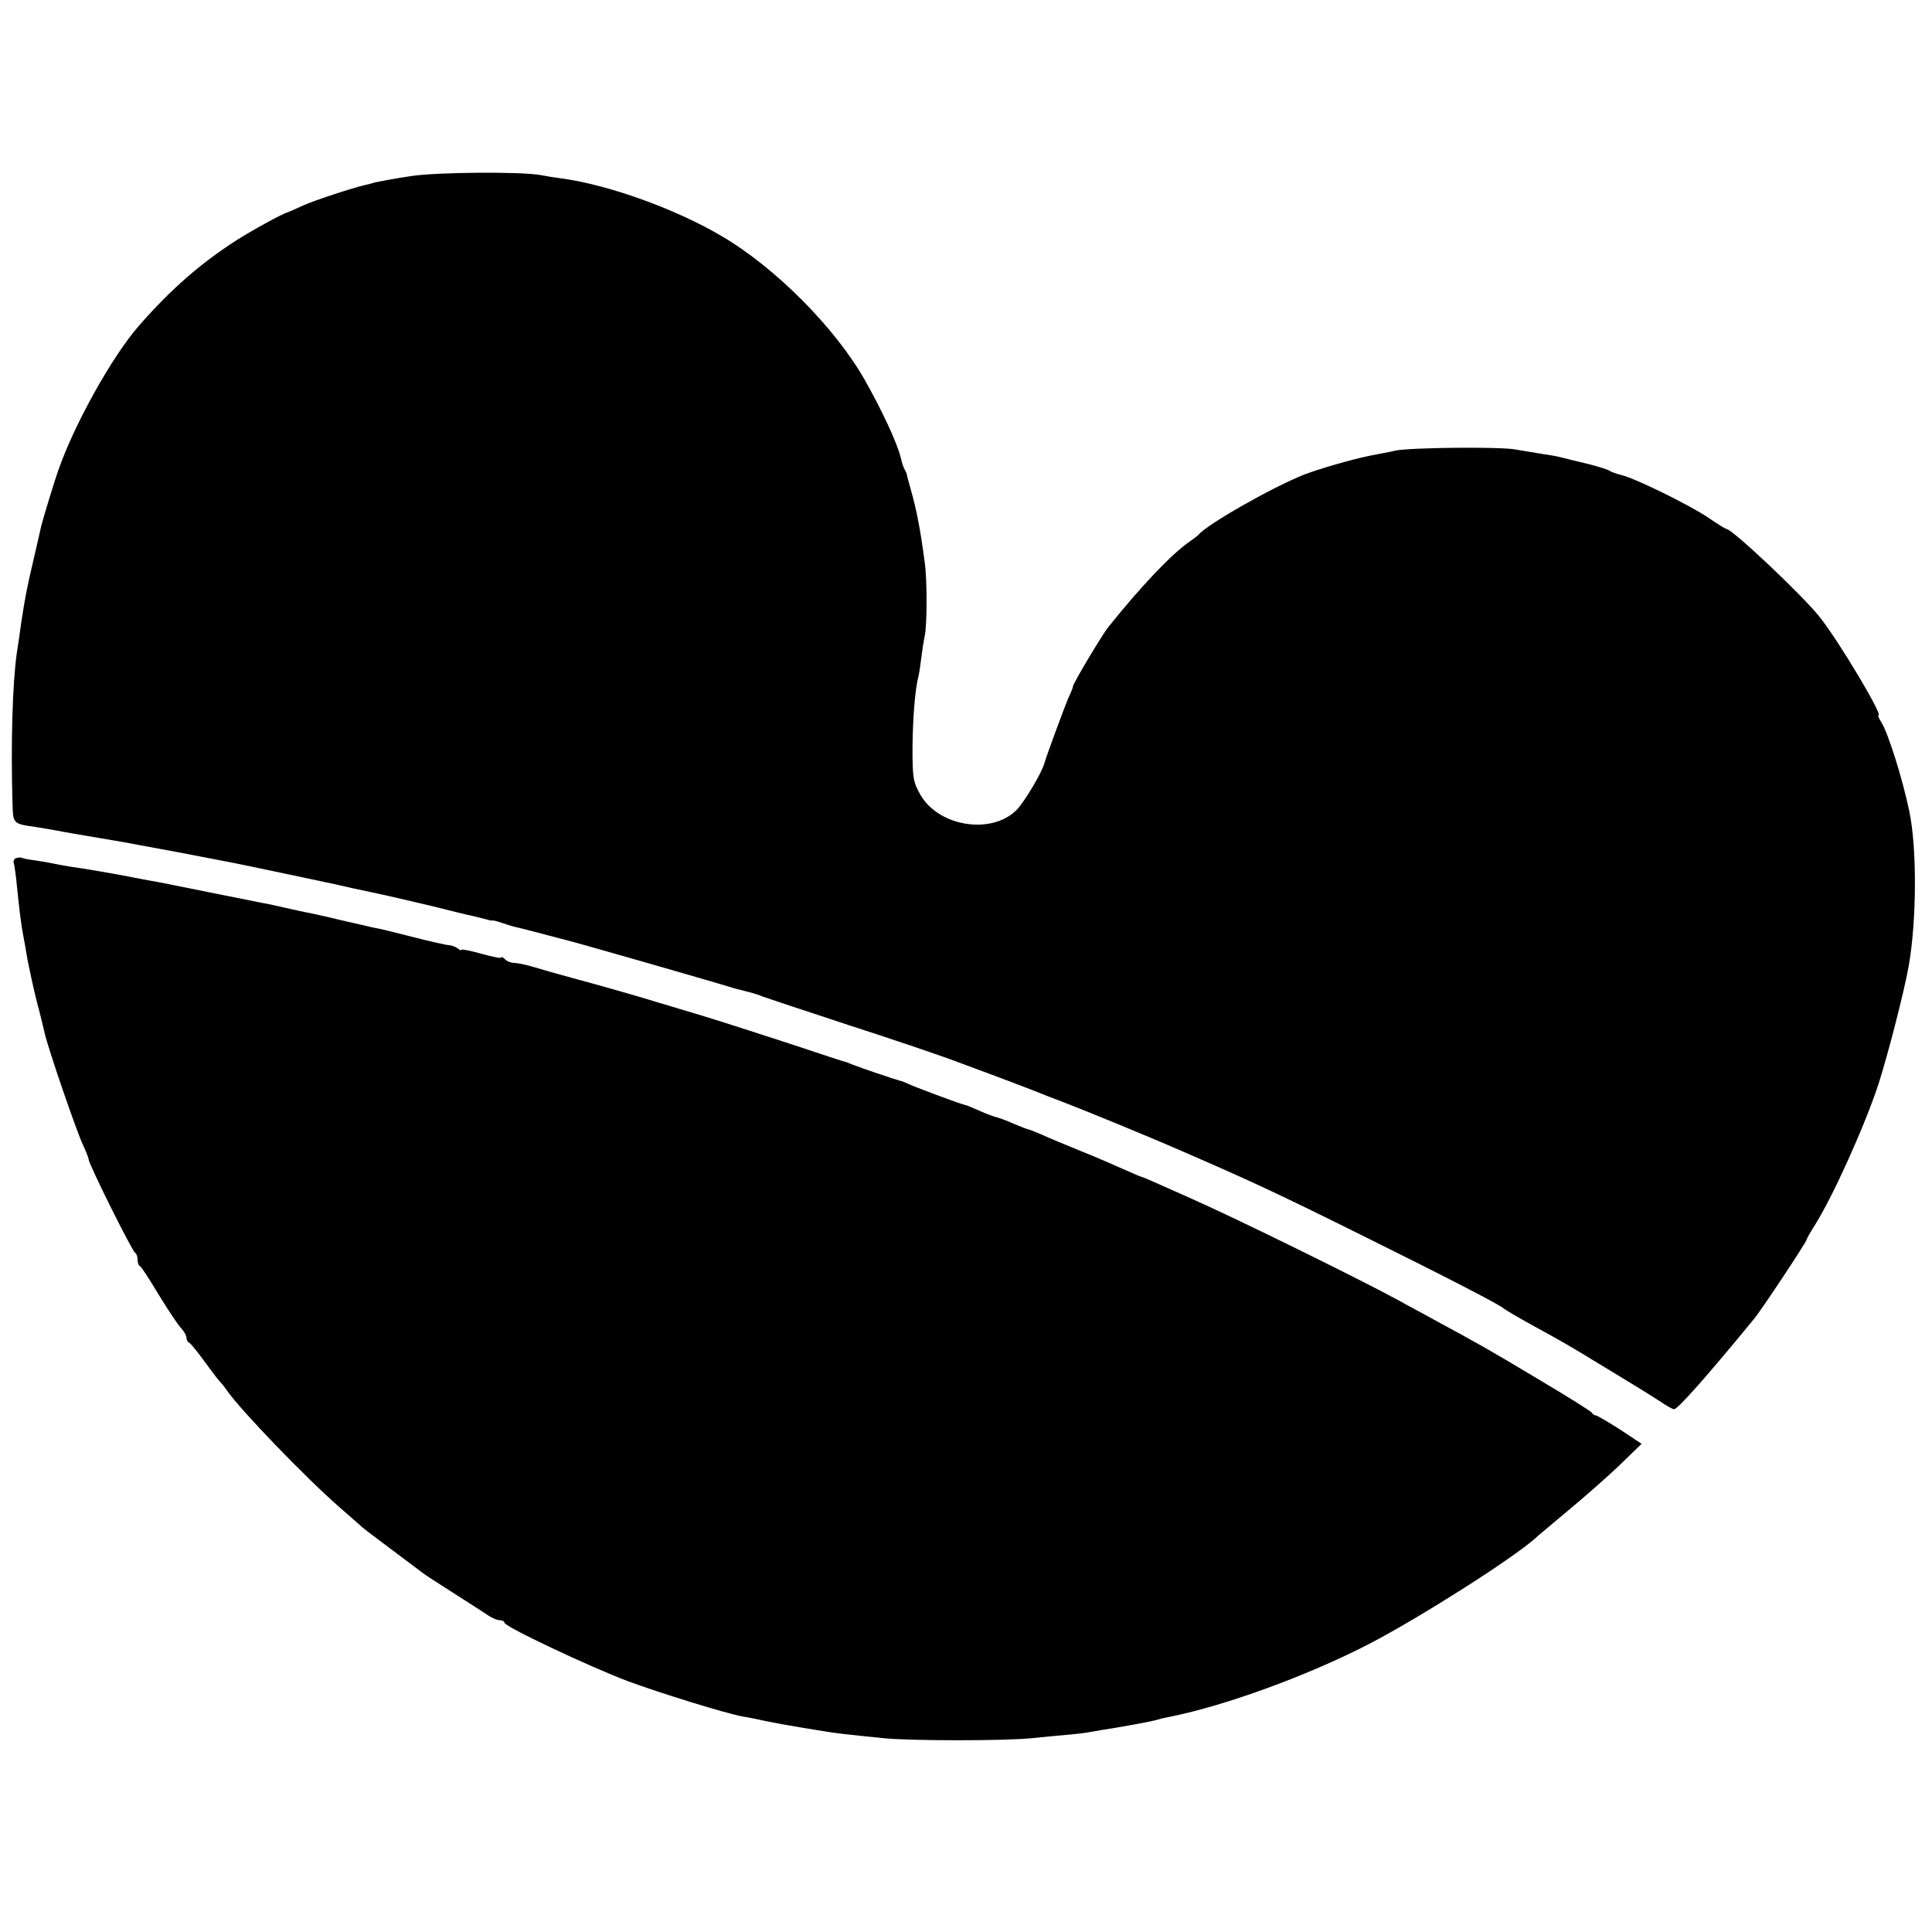
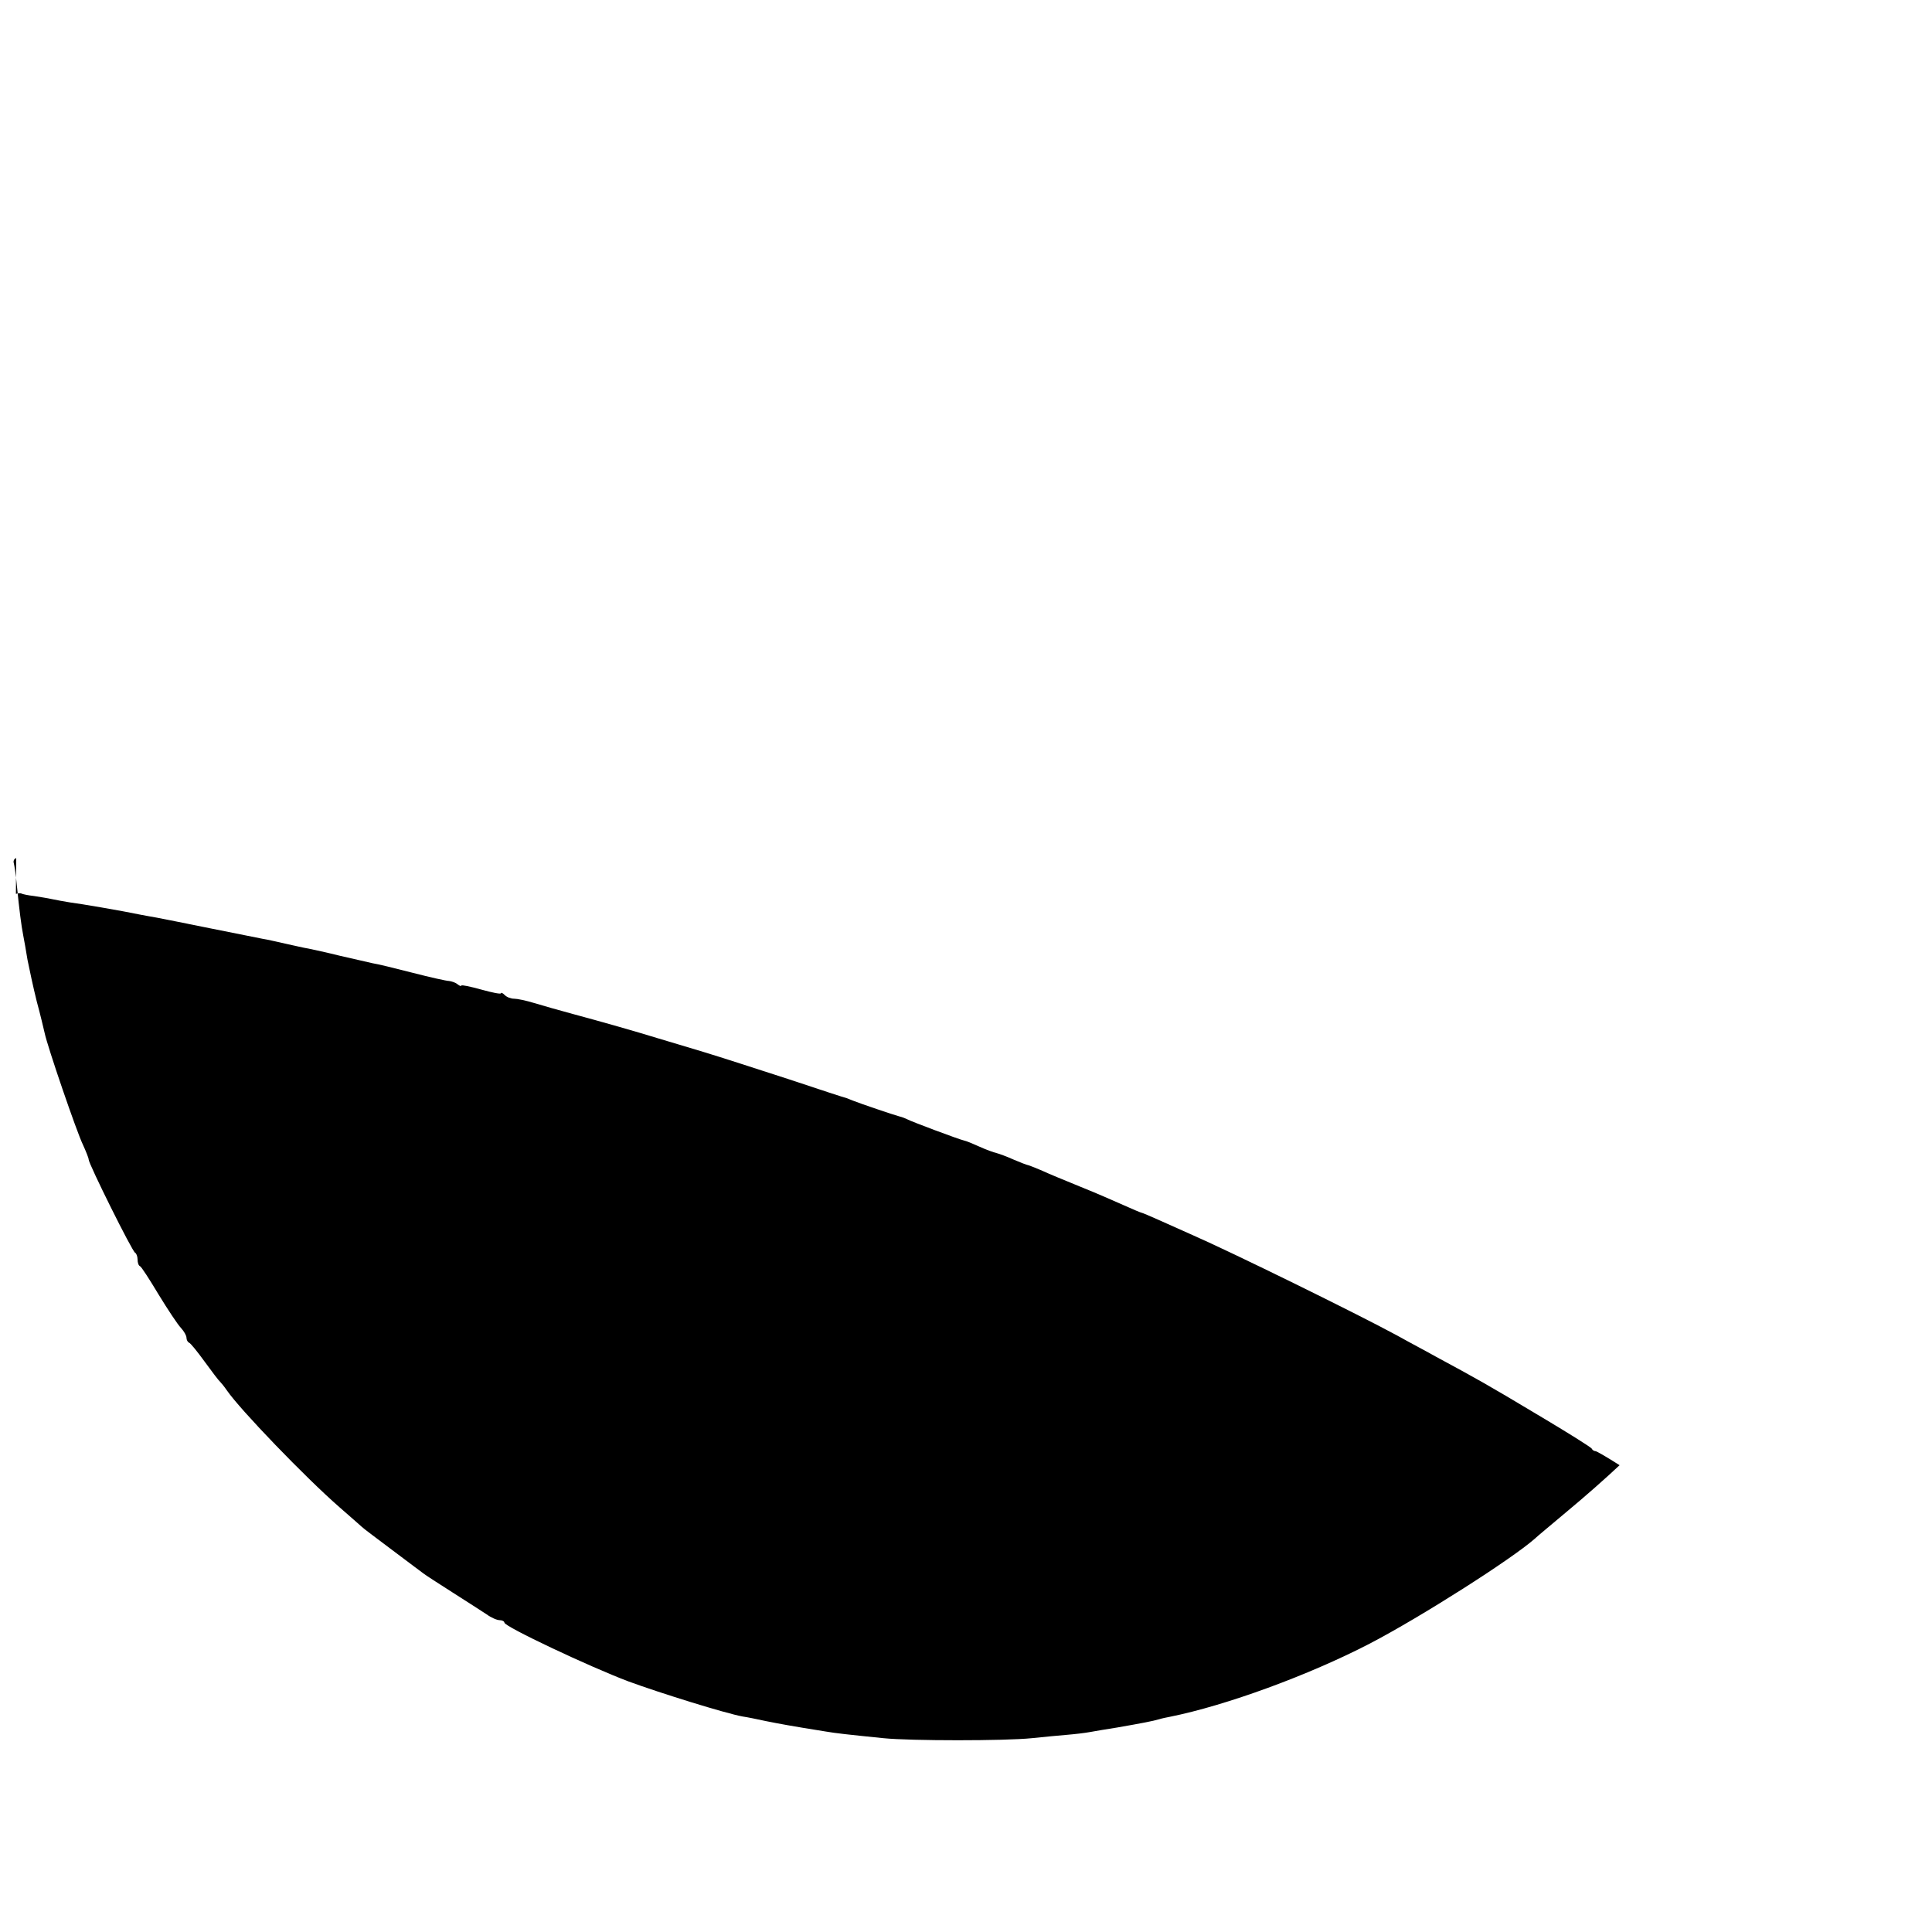
<svg xmlns="http://www.w3.org/2000/svg" version="1.0" width="632pt" height="632pt" viewBox="0 0 632 632" preserveAspectRatio="xMidYMid meet">
  <g transform="translate(0,632) scale(0.1,-0.1)" fill="#000000" stroke="none">
-     <path d="M1345 5744 c-49 -7 -101 -17 -115 -20 -14 -4 -29 -8 -35 -9 -43 -10 -165 -50 -203 -67 -26 -12 -49 -22 -52 -23 -15 -3 -118 -60 -168 -92 -115 -74 -212 -158 -317 -278 -87 -99 -211 -321 -263 -470 -14 -38 -52 -165 -57 -185 -2 -8 -12 -55 -24 -105 -25 -107 -29 -130 -42 -215 -5 -36 -11 -79 -14 -96 -14 -98 -20 -294 -14 -496 2 -62 2 -63 74 -73 22 -4 51 -8 65 -11 14 -3 39 -7 55 -10 29 -5 106 -18 170 -29 36 -7 191 -35 220 -41 74 -14 133 -26 150 -29 63 -13 273 -57 290 -61 11 -2 52 -11 90 -20 39 -8 89 -19 112 -24 23 -5 90 -21 150 -35 59 -15 117 -29 128 -31 38 -10 50 -12 55 -14 3 -1 8 -2 12 -1 4 0 19 -4 33 -9 14 -5 36 -12 48 -14 12 -3 49 -12 82 -21 33 -9 69 -18 80 -21 16 -3 515 -146 550 -158 6 -1 24 -6 40 -10 17 -4 39 -11 50 -16 11 -4 137 -46 280 -93 143 -46 305 -101 360 -122 130 -48 252 -94 290 -110 17 -6 46 -18 65 -25 55 -21 268 -108 375 -155 217 -94 314 -139 570 -266 295 -146 475 -239 485 -250 3 -3 45 -28 94 -55 108 -59 116 -64 236 -137 52 -32 104 -63 115 -70 11 -7 39 -24 62 -39 23 -16 45 -28 49 -28 12 0 103 102 263 297 24 29 171 251 171 258 0 3 12 24 26 46 60 95 164 326 209 463 31 97 84 302 99 387 26 150 27 383 2 504 -22 106 -69 256 -92 293 -8 12 -12 22 -9 22 15 0 -128 240 -192 321 -54 69 -287 289 -306 289 -3 0 -29 16 -58 36 -60 41 -239 129 -285 140 -16 4 -33 10 -39 14 -5 4 -35 13 -65 21 -63 15 -57 14 -90 22 -14 4 -43 9 -65 12 -22 4 -62 10 -90 15 -55 9 -342 6 -390 -4 -16 -4 -55 -11 -85 -17 -59 -12 -166 -43 -215 -62 -105 -42 -318 -163 -345 -197 -3 -3 -16 -13 -29 -22 -58 -40 -158 -145 -266 -280 -20 -25 -115 -184 -115 -193 0 -4 -7 -21 -15 -38 -13 -30 -72 -190 -78 -212 -7 -29 -63 -124 -90 -153 -80 -83 -253 -58 -315 46 -25 44 -27 55 -27 157 1 97 8 189 20 235 2 8 6 35 9 60 3 25 8 56 11 70 8 35 8 186 0 240 -14 107 -27 174 -46 240 -7 25 -13 47 -13 50 -1 3 -4 10 -7 15 -4 6 -9 23 -13 40 -12 47 -60 151 -116 250 -96 171 -295 371 -470 473 -149 88 -368 167 -521 188 -24 3 -55 8 -69 11 -61 12 -341 10 -425 -3z" />
-     <path d="M53 3513 c-7 -2 -10 -10 -8 -16 2 -7 7 -39 10 -72 8 -81 15 -135 21 -165 3 -14 9 -50 14 -80 6 -30 19 -91 30 -135 12 -44 23 -91 26 -104 9 -44 105 -324 125 -365 10 -22 19 -44 19 -49 0 -14 143 -302 152 -305 4 -2 8 -12 8 -22 0 -10 3 -20 8 -22 4 -1 31 -43 61 -93 30 -49 63 -99 73 -109 10 -11 18 -25 18 -32 0 -7 4 -14 8 -16 5 -1 28 -30 52 -63 24 -33 46 -62 50 -65 3 -3 13 -15 22 -28 43 -63 258 -286 368 -382 35 -30 68 -60 74 -65 6 -6 52 -40 101 -77 50 -38 95 -71 100 -75 6 -5 48 -32 95 -62 47 -30 97 -62 112 -72 15 -11 34 -19 43 -19 8 0 15 -4 15 -8 0 -13 278 -144 405 -192 106 -39 319 -105 374 -115 14 -2 49 -9 76 -15 45 -9 82 -16 195 -34 35 -6 72 -10 190 -22 88 -9 399 -9 485 0 39 4 90 9 115 11 25 2 59 6 75 9 17 3 57 10 90 15 80 14 117 21 137 27 9 3 25 6 35 8 184 37 454 136 653 239 169 88 465 277 540 343 8 8 58 49 110 93 52 43 128 110 168 148 l72 70 -71 47 c-39 25 -75 46 -79 46 -5 0 -10 4 -12 8 -1 4 -81 54 -177 111 -165 99 -205 121 -331 189 -30 17 -89 48 -130 71 -129 70 -542 273 -675 331 -27 12 -74 33 -103 46 -29 13 -55 24 -57 24 -2 0 -28 11 -57 24 -29 13 -93 41 -143 61 -49 20 -105 43 -124 52 -18 8 -39 16 -45 18 -6 1 -29 10 -50 19 -22 10 -47 19 -55 21 -9 2 -34 11 -56 21 -22 10 -44 19 -50 20 -18 4 -175 63 -185 69 -6 3 -18 8 -27 10 -19 5 -128 42 -153 52 -8 3 -17 7 -20 8 -3 0 -88 28 -190 62 -102 33 -225 73 -275 88 -49 15 -117 35 -150 45 -78 24 -180 53 -280 80 -44 12 -101 28 -127 36 -26 8 -55 14 -65 14 -11 0 -24 5 -31 12 -7 7 -12 9 -12 6 0 -4 -29 2 -65 12 -36 10 -65 16 -65 13 0 -3 -6 -1 -12 4 -7 6 -20 10 -28 11 -8 0 -62 12 -120 27 -58 15 -116 29 -130 31 -14 3 -61 14 -105 24 -44 11 -91 21 -105 24 -14 2 -47 10 -75 16 -27 6 -61 14 -75 16 -14 3 -90 18 -170 34 -80 16 -158 32 -175 35 -16 3 -41 7 -55 10 -57 12 -197 36 -230 40 -19 3 -46 8 -60 11 -13 3 -40 7 -58 10 -19 2 -37 6 -41 8 -3 2 -11 1 -18 -1z" />
+     <path d="M53 3513 c-7 -2 -10 -10 -8 -16 2 -7 7 -39 10 -72 8 -81 15 -135 21 -165 3 -14 9 -50 14 -80 6 -30 19 -91 30 -135 12 -44 23 -91 26 -104 9 -44 105 -324 125 -365 10 -22 19 -44 19 -49 0 -14 143 -302 152 -305 4 -2 8 -12 8 -22 0 -10 3 -20 8 -22 4 -1 31 -43 61 -93 30 -49 63 -99 73 -109 10 -11 18 -25 18 -32 0 -7 4 -14 8 -16 5 -1 28 -30 52 -63 24 -33 46 -62 50 -65 3 -3 13 -15 22 -28 43 -63 258 -286 368 -382 35 -30 68 -60 74 -65 6 -6 52 -40 101 -77 50 -38 95 -71 100 -75 6 -5 48 -32 95 -62 47 -30 97 -62 112 -72 15 -11 34 -19 43 -19 8 0 15 -4 15 -8 0 -13 278 -144 405 -192 106 -39 319 -105 374 -115 14 -2 49 -9 76 -15 45 -9 82 -16 195 -34 35 -6 72 -10 190 -22 88 -9 399 -9 485 0 39 4 90 9 115 11 25 2 59 6 75 9 17 3 57 10 90 15 80 14 117 21 137 27 9 3 25 6 35 8 184 37 454 136 653 239 169 88 465 277 540 343 8 8 58 49 110 93 52 43 128 110 168 148 c-39 25 -75 46 -79 46 -5 0 -10 4 -12 8 -1 4 -81 54 -177 111 -165 99 -205 121 -331 189 -30 17 -89 48 -130 71 -129 70 -542 273 -675 331 -27 12 -74 33 -103 46 -29 13 -55 24 -57 24 -2 0 -28 11 -57 24 -29 13 -93 41 -143 61 -49 20 -105 43 -124 52 -18 8 -39 16 -45 18 -6 1 -29 10 -50 19 -22 10 -47 19 -55 21 -9 2 -34 11 -56 21 -22 10 -44 19 -50 20 -18 4 -175 63 -185 69 -6 3 -18 8 -27 10 -19 5 -128 42 -153 52 -8 3 -17 7 -20 8 -3 0 -88 28 -190 62 -102 33 -225 73 -275 88 -49 15 -117 35 -150 45 -78 24 -180 53 -280 80 -44 12 -101 28 -127 36 -26 8 -55 14 -65 14 -11 0 -24 5 -31 12 -7 7 -12 9 -12 6 0 -4 -29 2 -65 12 -36 10 -65 16 -65 13 0 -3 -6 -1 -12 4 -7 6 -20 10 -28 11 -8 0 -62 12 -120 27 -58 15 -116 29 -130 31 -14 3 -61 14 -105 24 -44 11 -91 21 -105 24 -14 2 -47 10 -75 16 -27 6 -61 14 -75 16 -14 3 -90 18 -170 34 -80 16 -158 32 -175 35 -16 3 -41 7 -55 10 -57 12 -197 36 -230 40 -19 3 -46 8 -60 11 -13 3 -40 7 -58 10 -19 2 -37 6 -41 8 -3 2 -11 1 -18 -1z" />
  </g>
</svg>